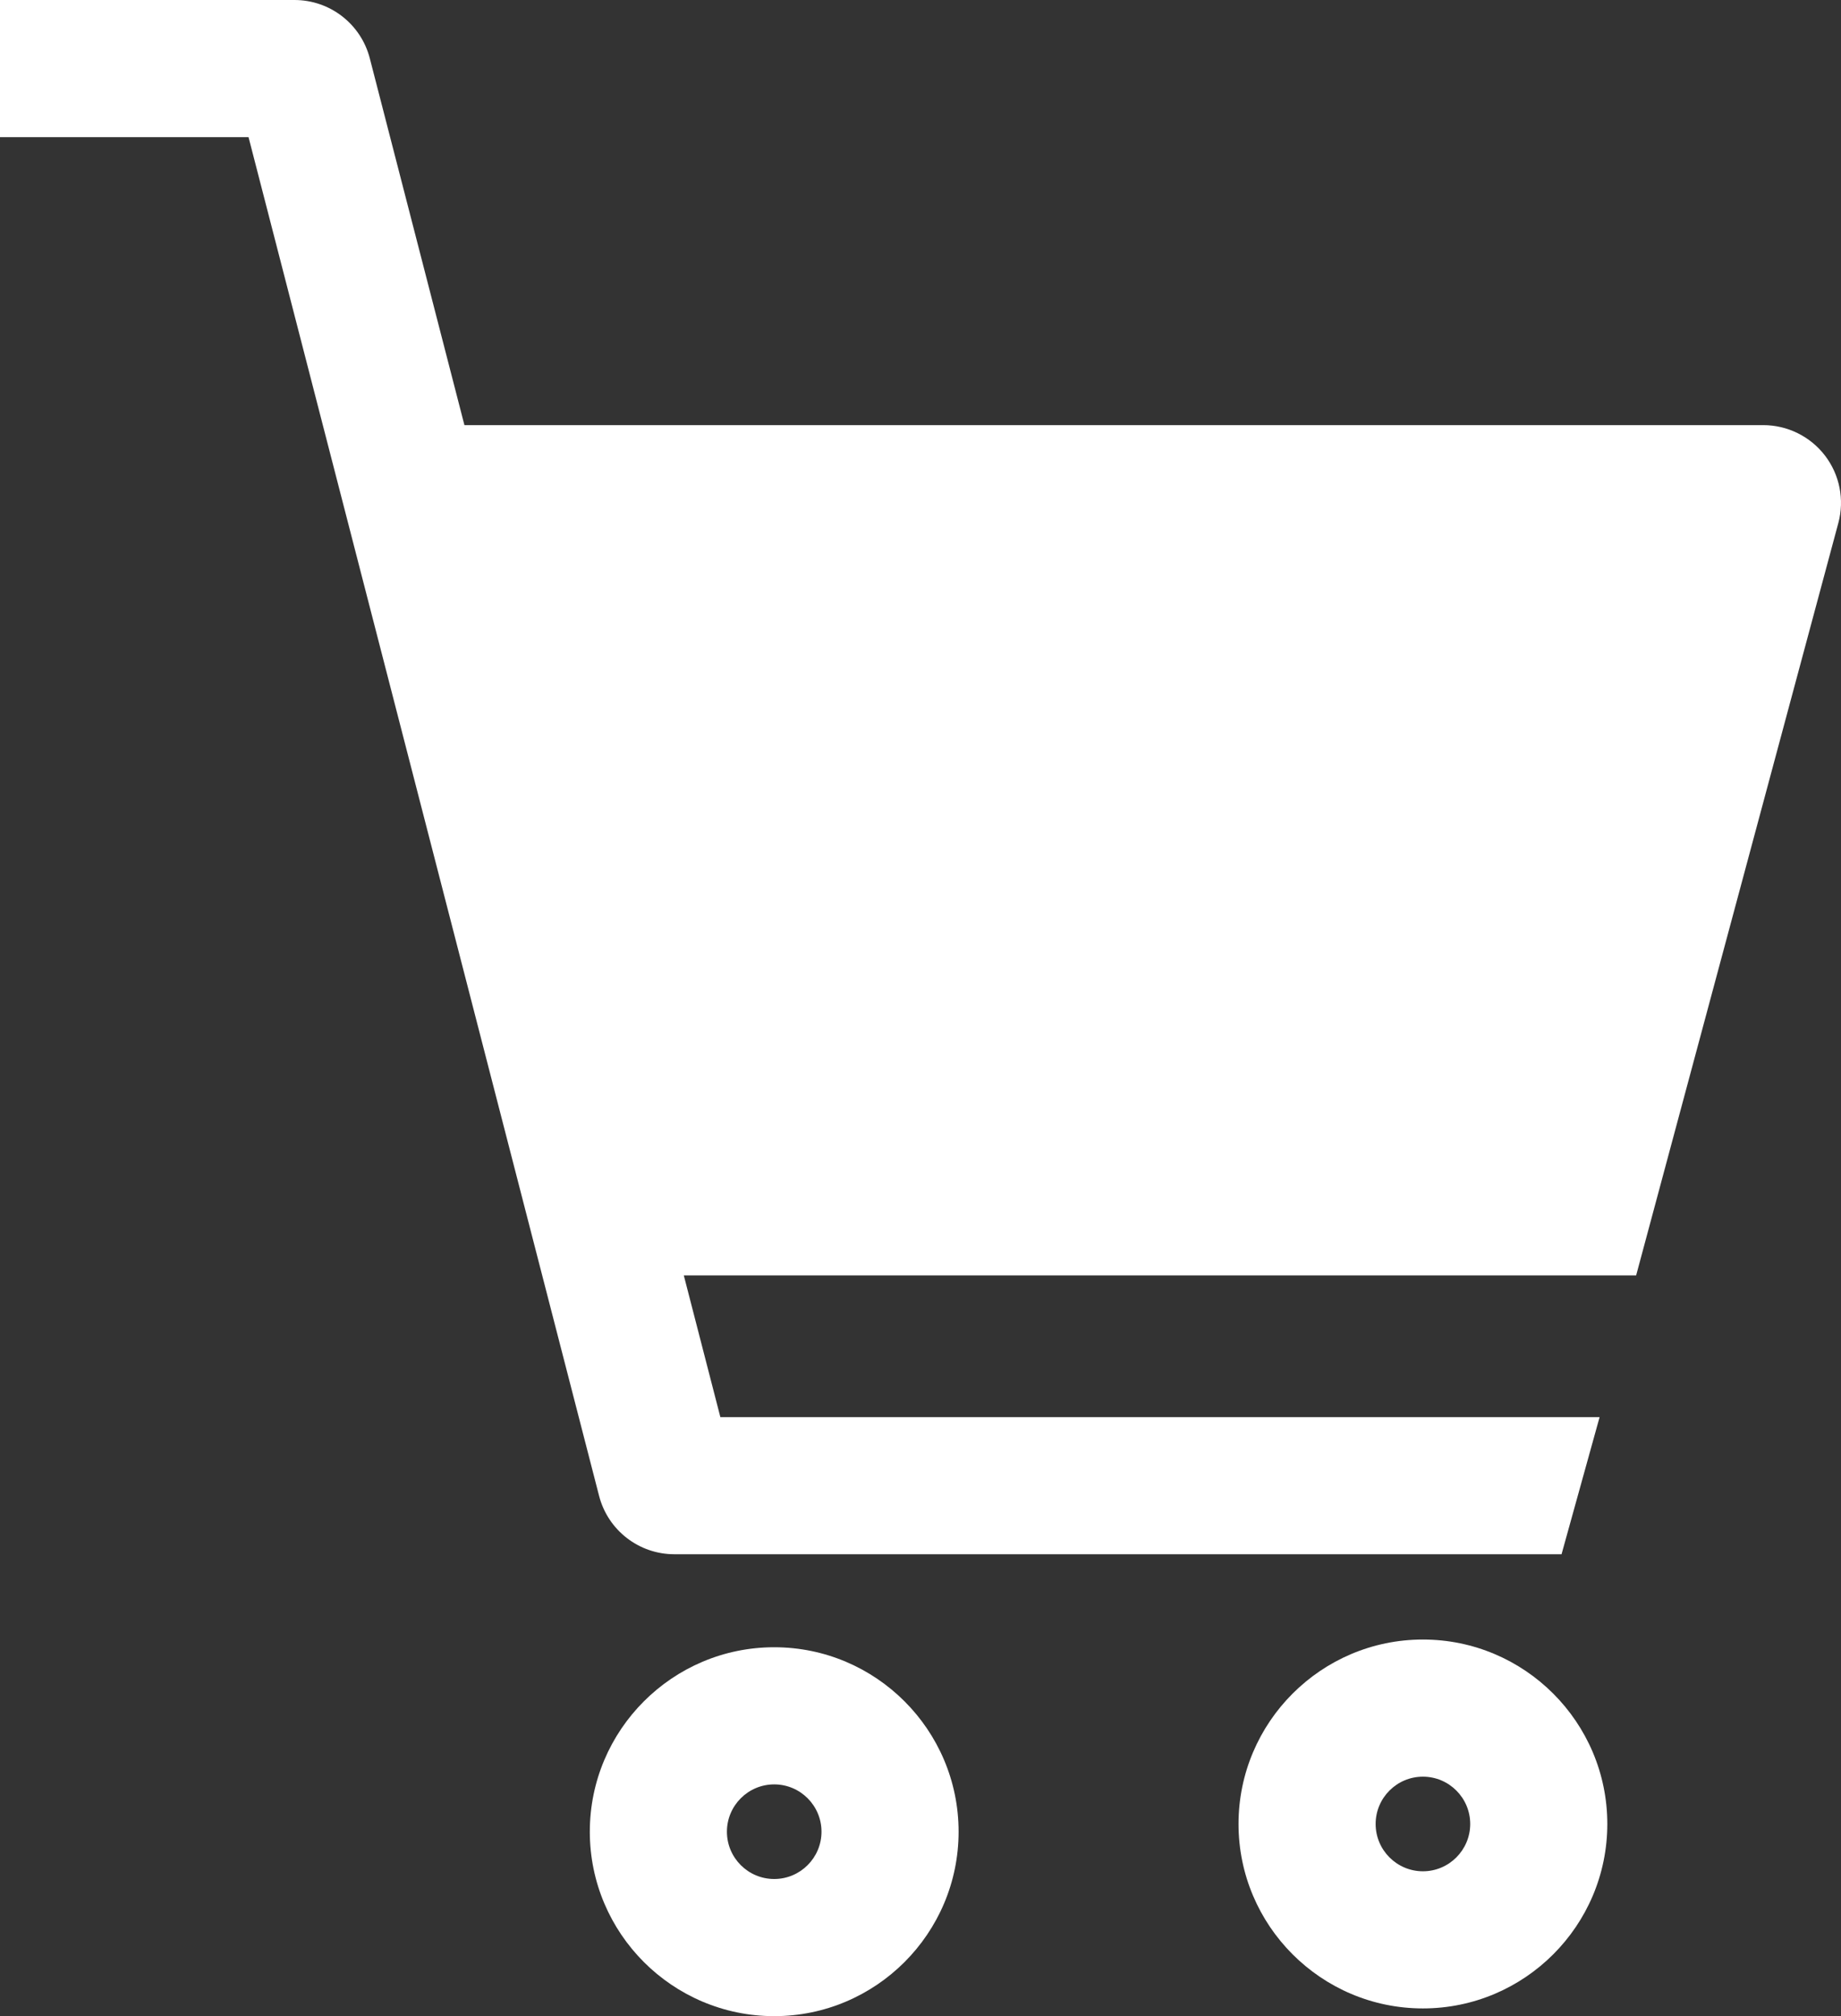
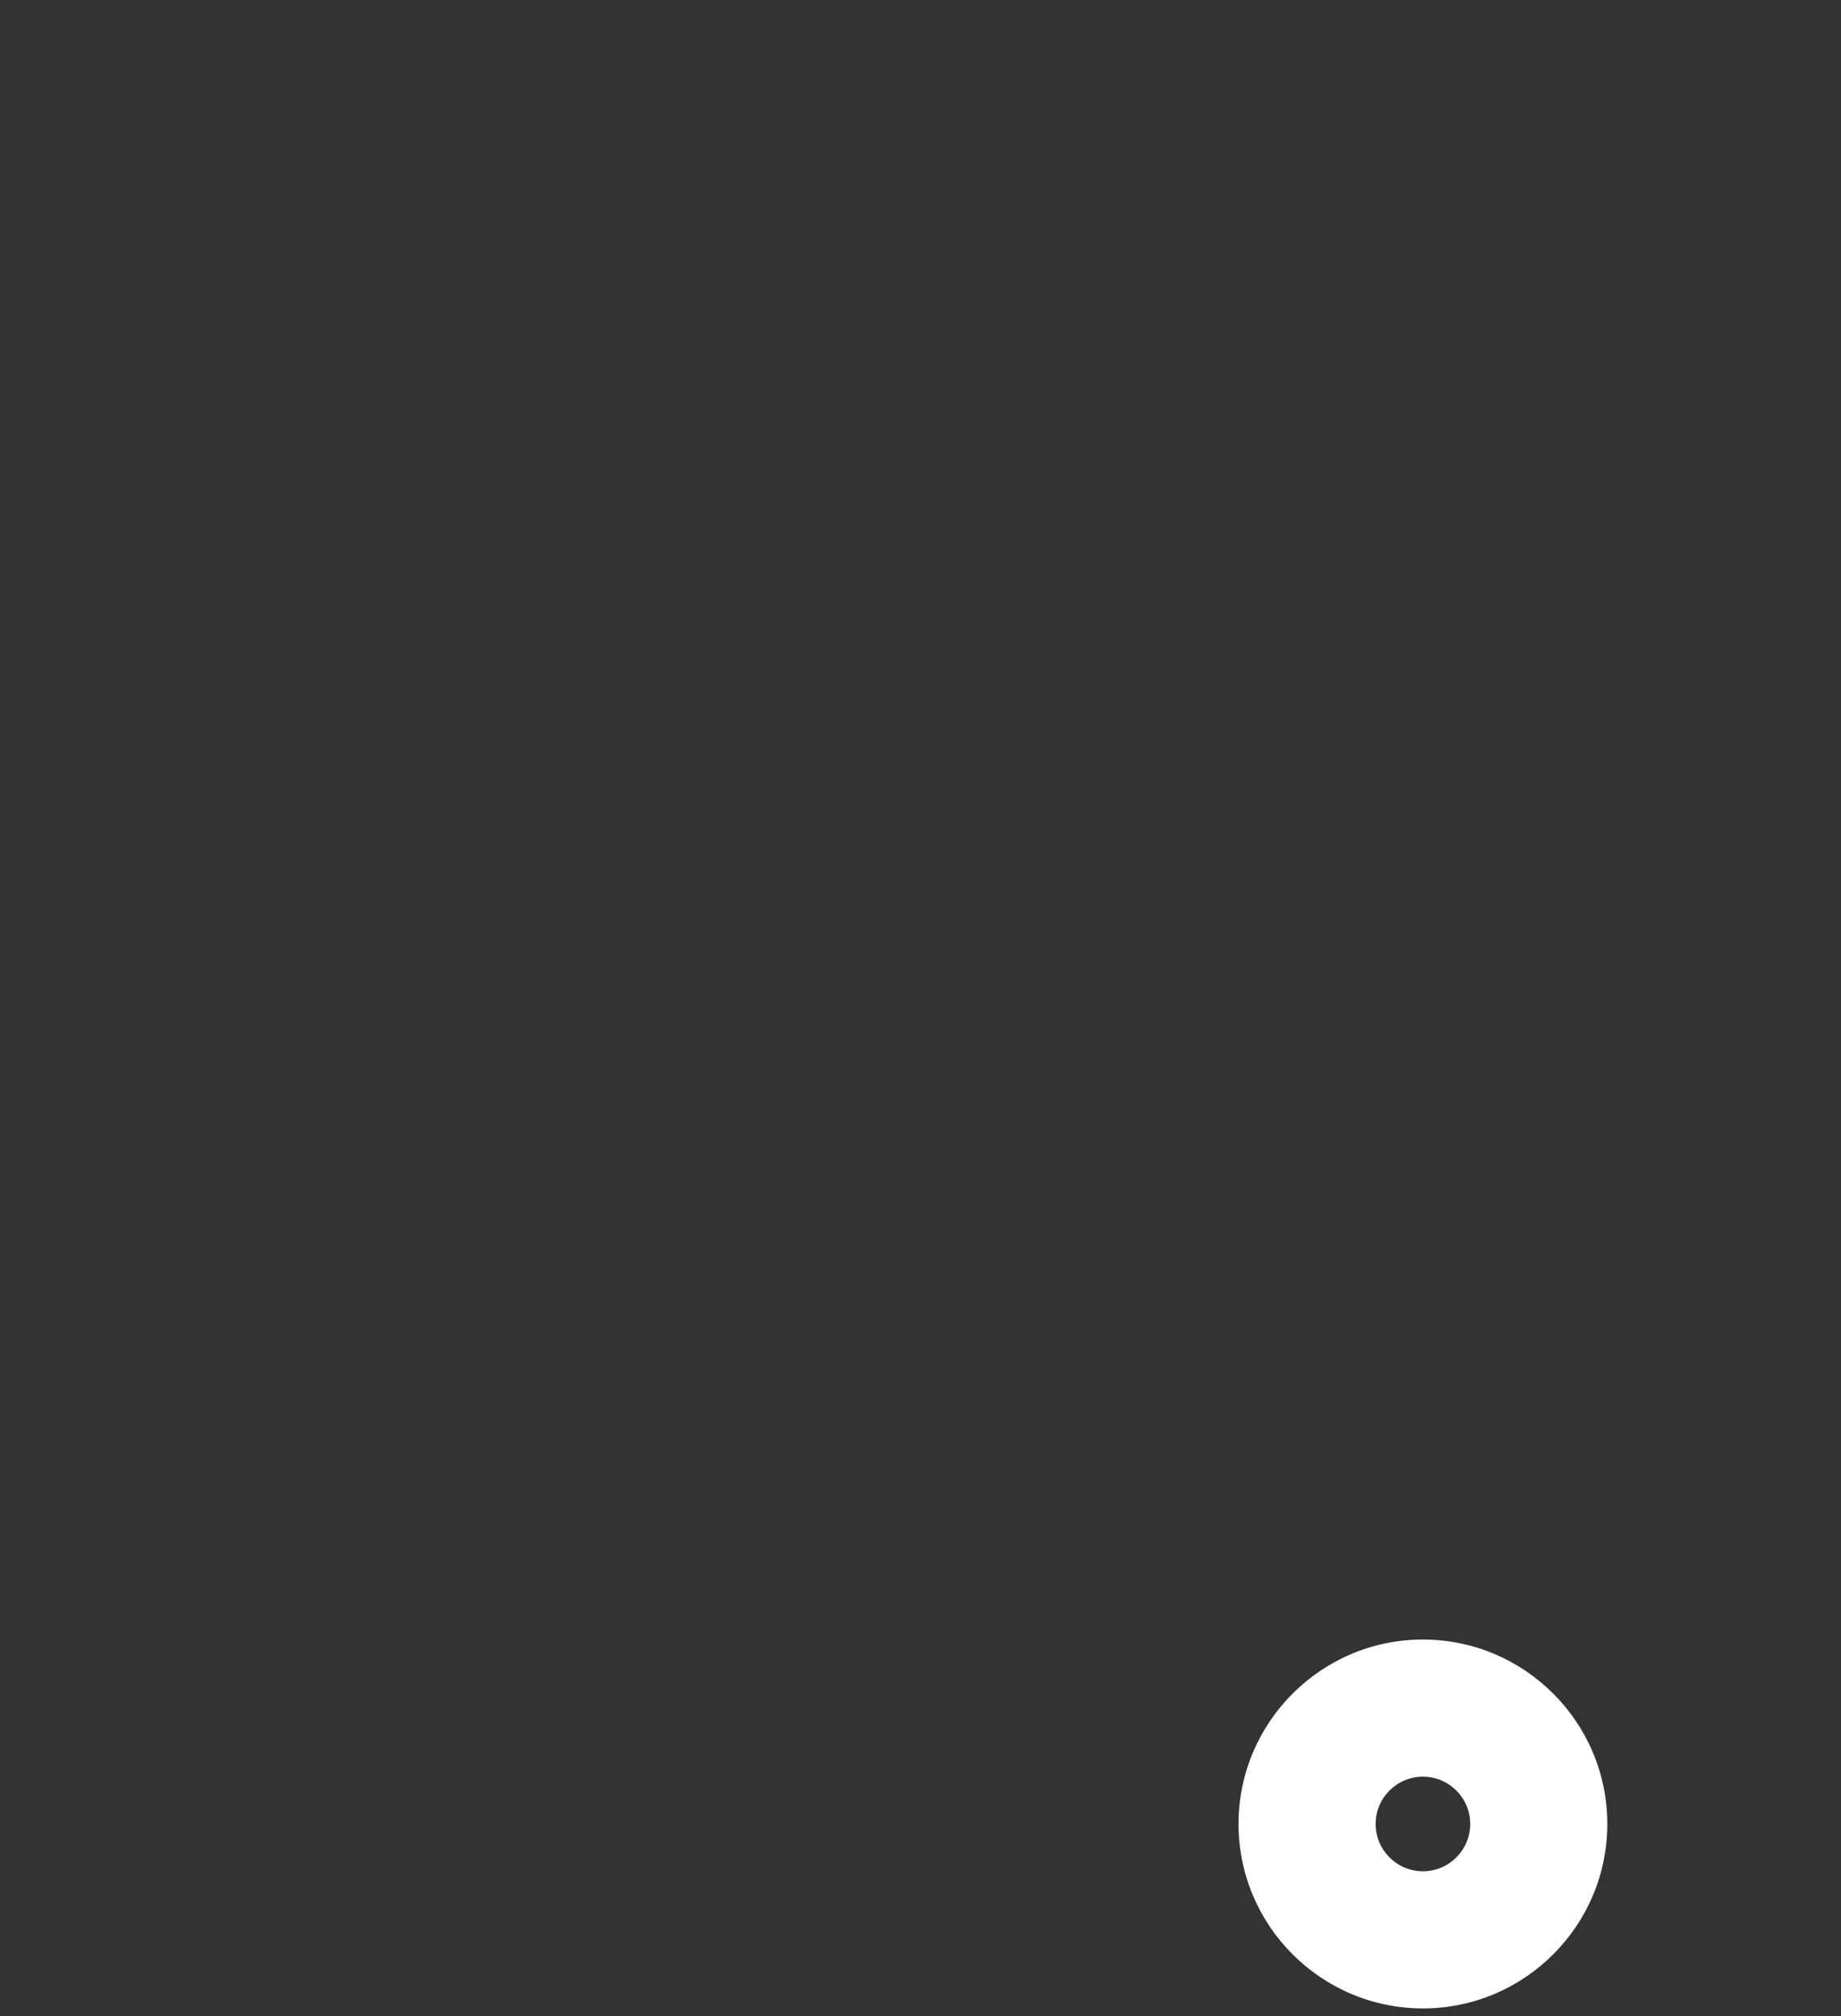
<svg xmlns="http://www.w3.org/2000/svg" version="1.1" x="0px" y="0px" width="137.001px" height="150px" viewBox="0 0 137.001 150" style="overflow:visible;enable-background:new 0 0 137.001 150;" xml:space="preserve">
  <rect x="0" y="0" width="137.001" height="150" fill="#333333" stroke="none" />
  <style type="text/css">
	.st0{fill:#FFFFFF;}
</style>
  <defs>
</defs>
  <g>
-     <path class="st0" d="M21.917,0c2.639,0,4.942,1.785,5.602,4.339l7.042,27.29h96.655c1.799,0,3.495,0.837,4.592,2.264   c1.094,1.428,1.463,3.284,0.994,5.021l-15.046,55.974H50.886l2.721,10.544h65.43l-2.832,10.203h-66.02   c-2.639,0-4.942-1.785-5.602-4.34L18.495,10.203H0L0,0L21.917,0z" />
    <path class="st0" d="M92.167,135.702c0,7.567,6.156,13.723,13.722,13.723c7.567,0,13.722-6.157,13.722-13.723   s-6.156-13.722-13.722-13.722C98.323,121.98,92.167,128.135,92.167,135.702z M102.37,135.702c0-1.941,1.578-3.519,3.519-3.519   c1.941,0,3.519,1.578,3.519,3.519c0,1.94-1.578,3.52-3.519,3.52C103.949,139.222,102.37,137.643,102.37,135.702z" />
-     <path class="st0" d="M43.892,136.277c0,7.567,6.156,13.723,13.722,13.723c7.567,0,13.722-6.156,13.722-13.723   c0-7.567-6.156-13.723-13.722-13.723C50.047,122.554,43.892,128.711,43.892,136.277z M54.095,136.277   c0-1.941,1.578-3.52,3.519-3.52c1.941,0,3.519,1.579,3.519,3.52c0,1.941-1.578,3.519-3.519,3.519   C55.673,139.797,54.095,138.219,54.095,136.277z" />
  </g>
</svg>